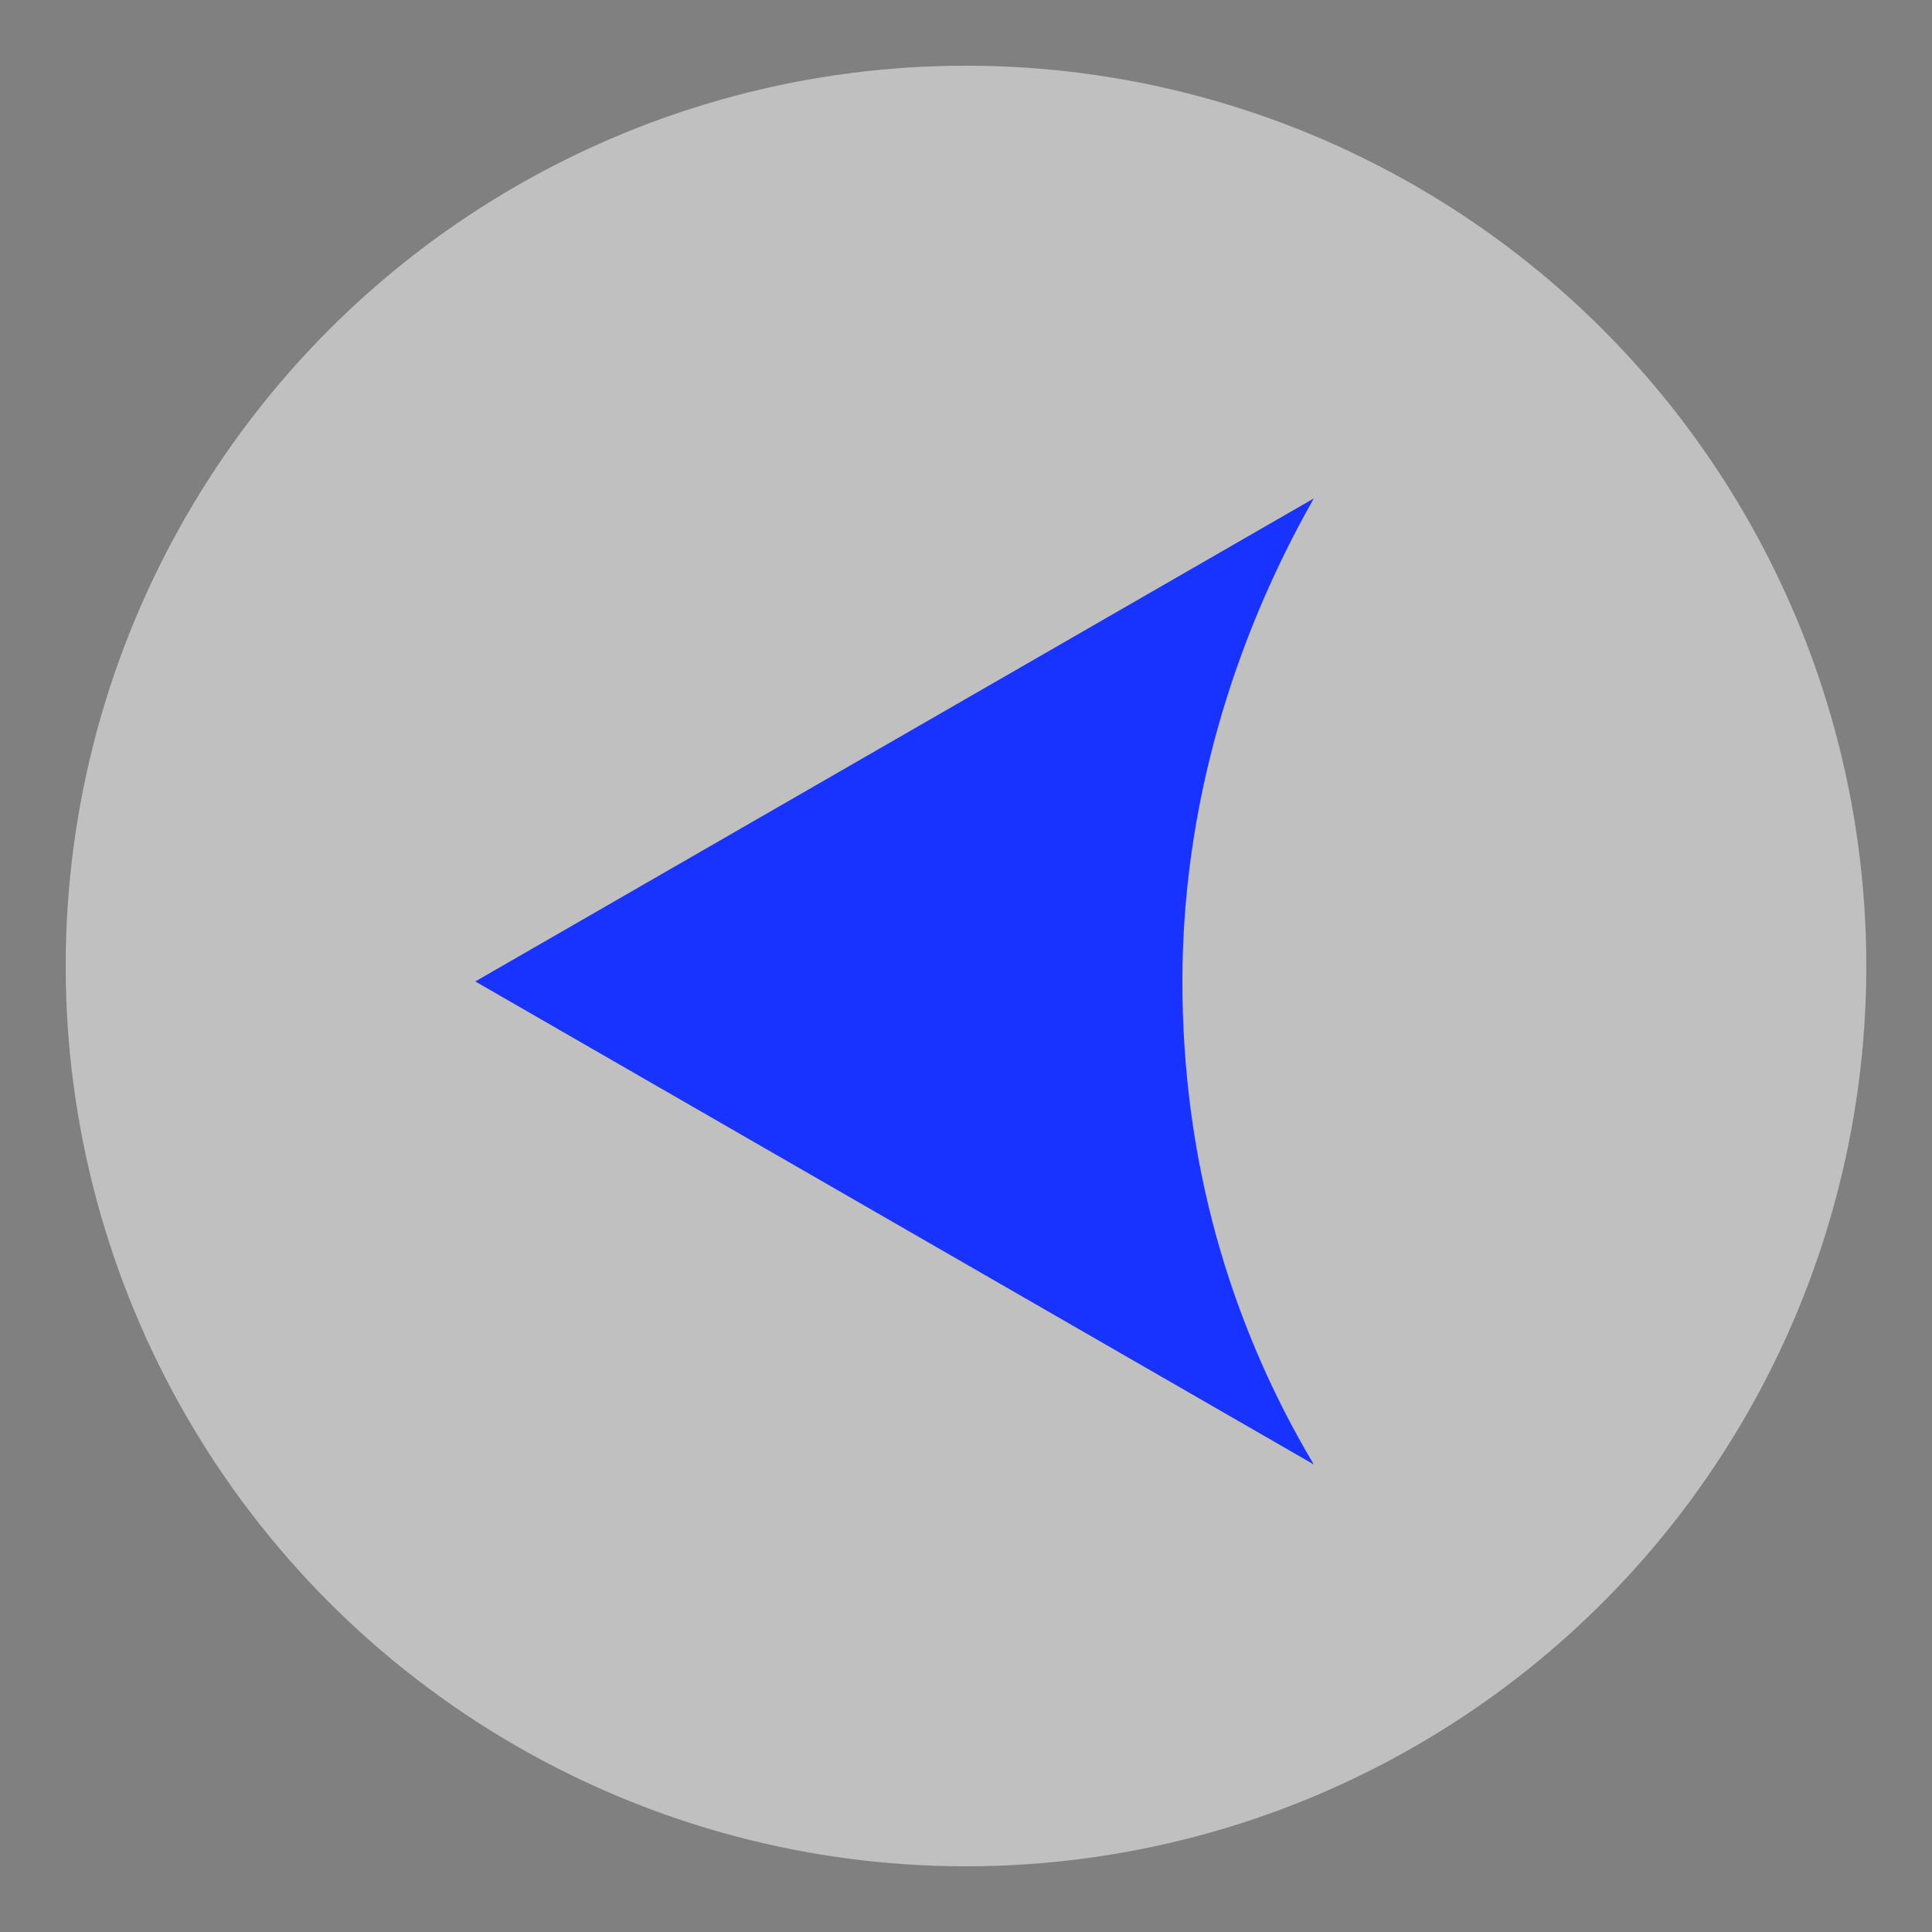
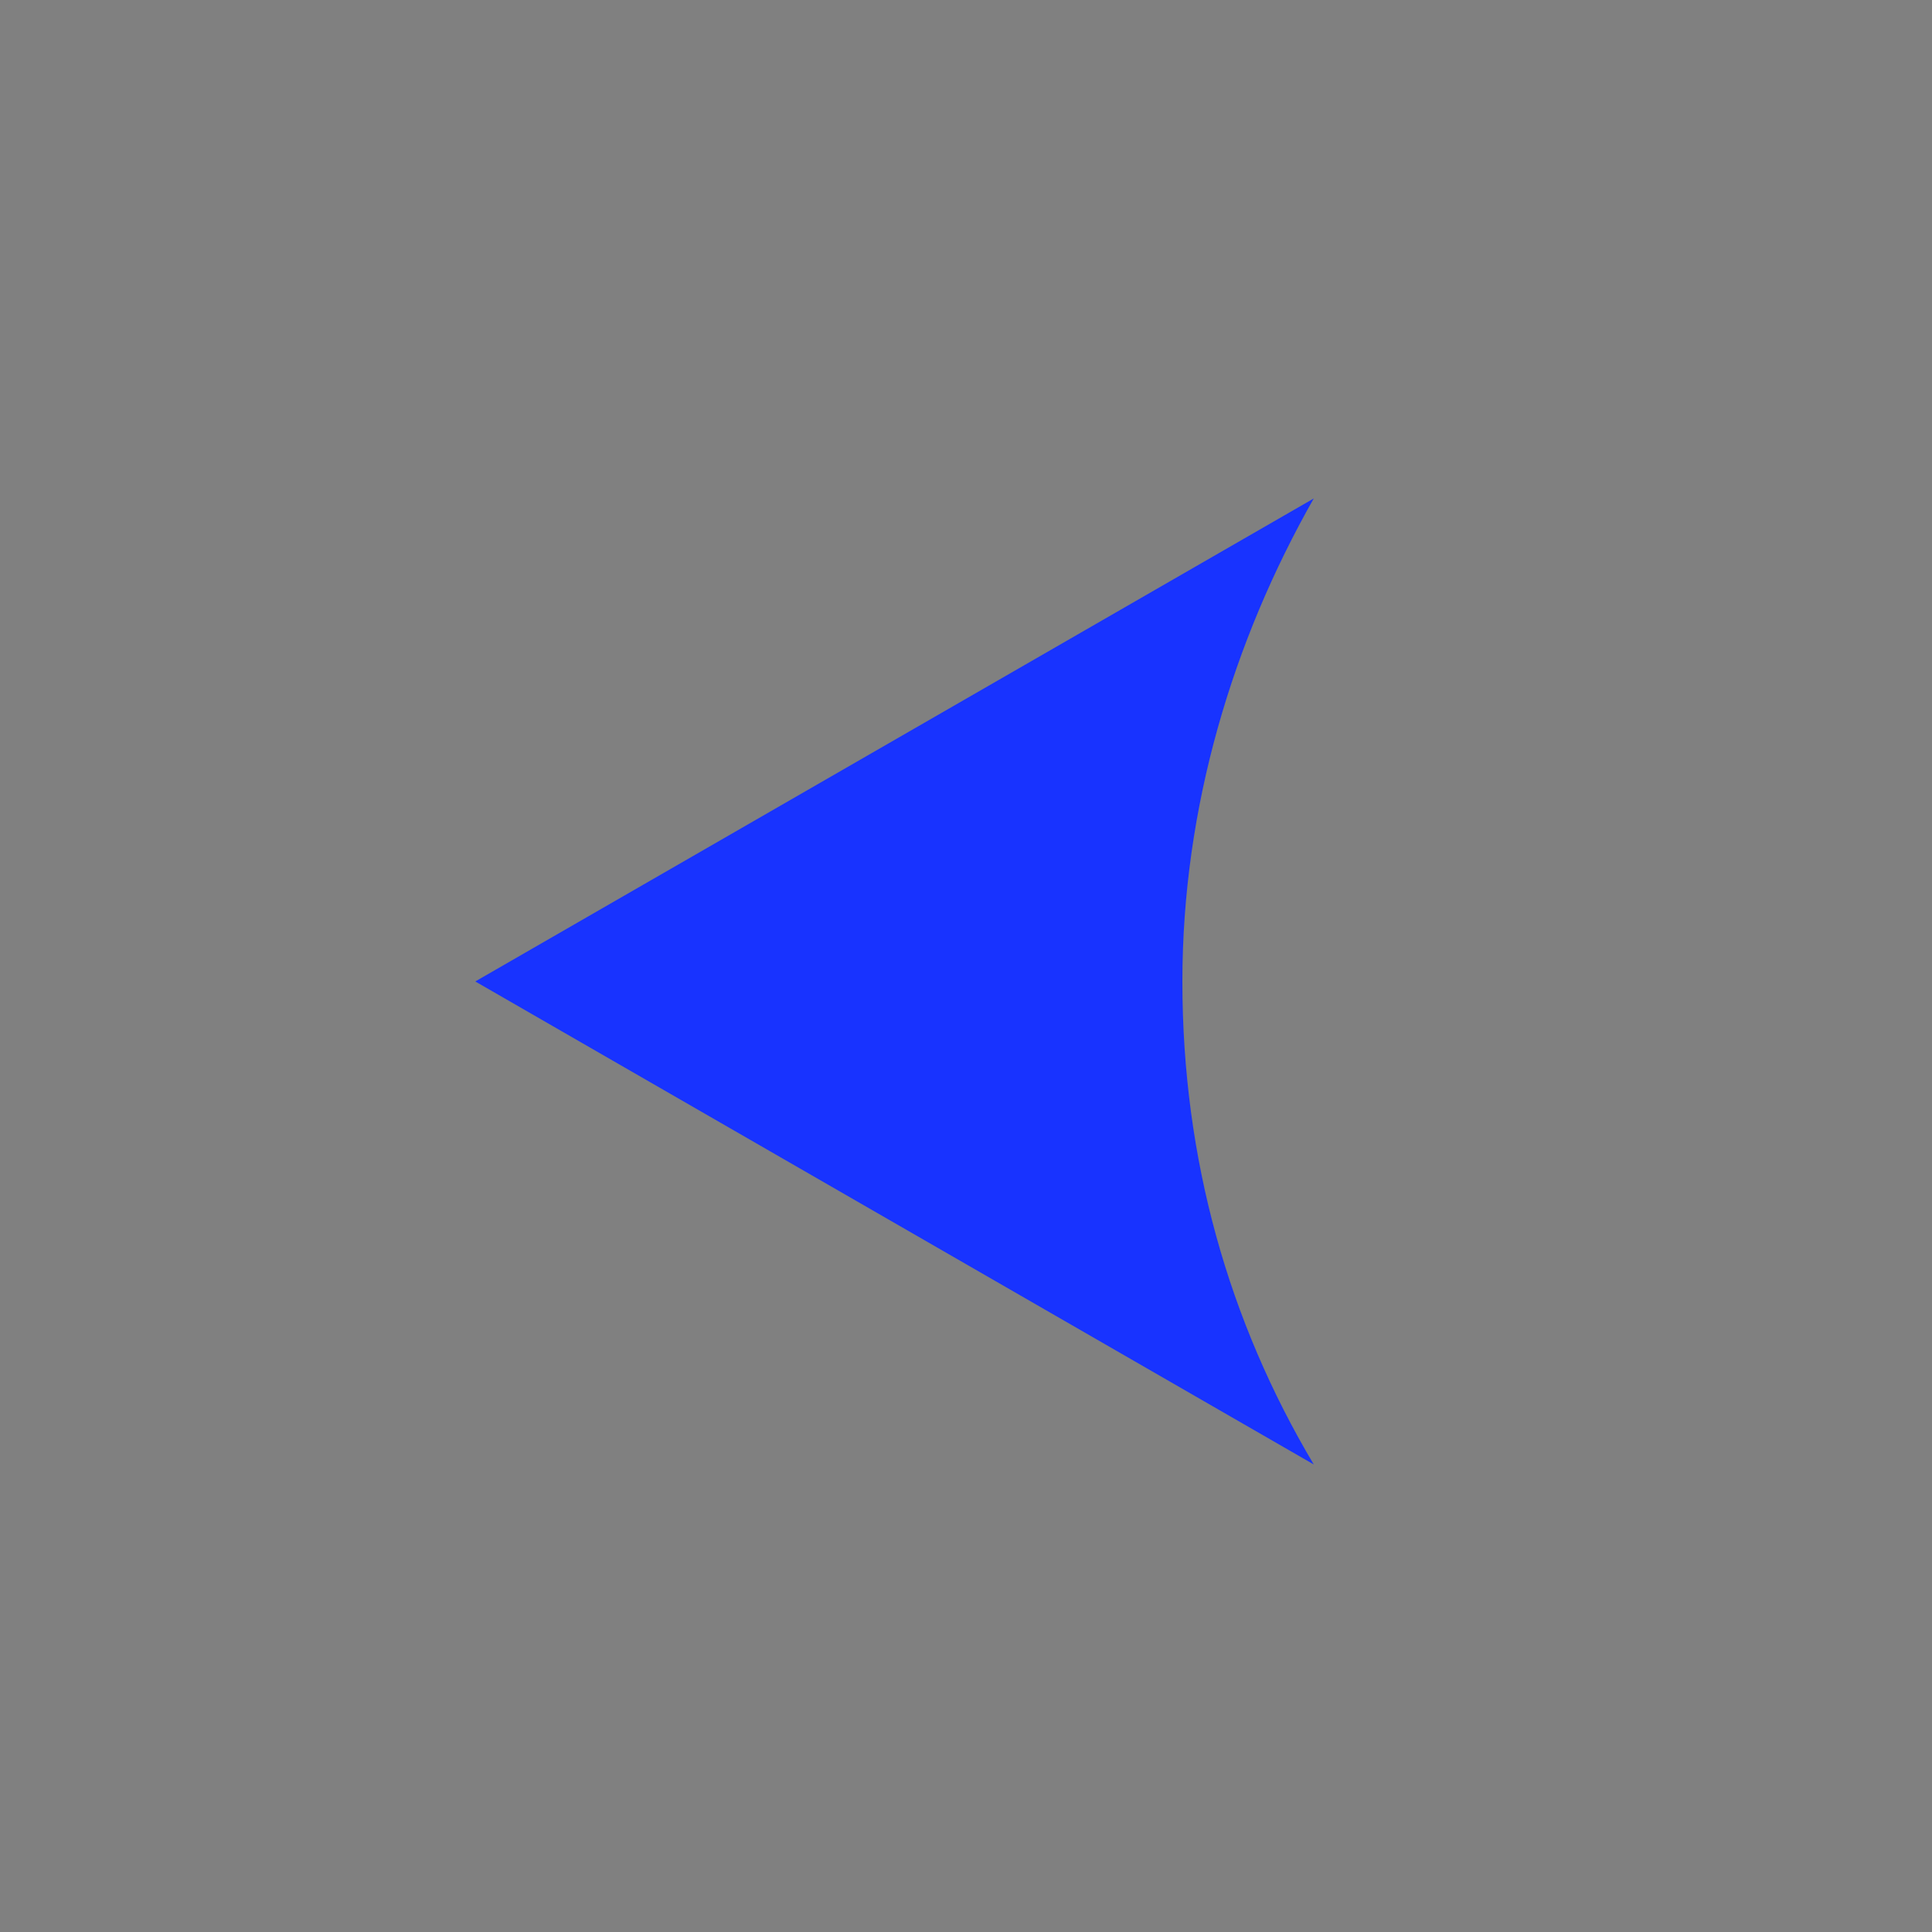
<svg xmlns="http://www.w3.org/2000/svg" id="Ebene_1" version="1.1" viewBox="0 0 50 50">
  <rect x="0" y="0" width="50" height="50" fill="#808080" stroke="none" />
  <defs>
    <style>
      .st0 {
        fill: #fff;
        opacity: .5;
      }

      .st1 {
        fill: #1833ff;
      }
    </style>
  </defs>
-   <circle class="st0" cx="25" cy="25" r="23.3" />
  <path class="st1" d="M30.6,25.4c0,4.6,1.2,8.8,3.4,12.5l-21.7-12.5,21.7-12.5c-2.1,3.7-3.4,8-3.4,12.5Z" />
</svg>